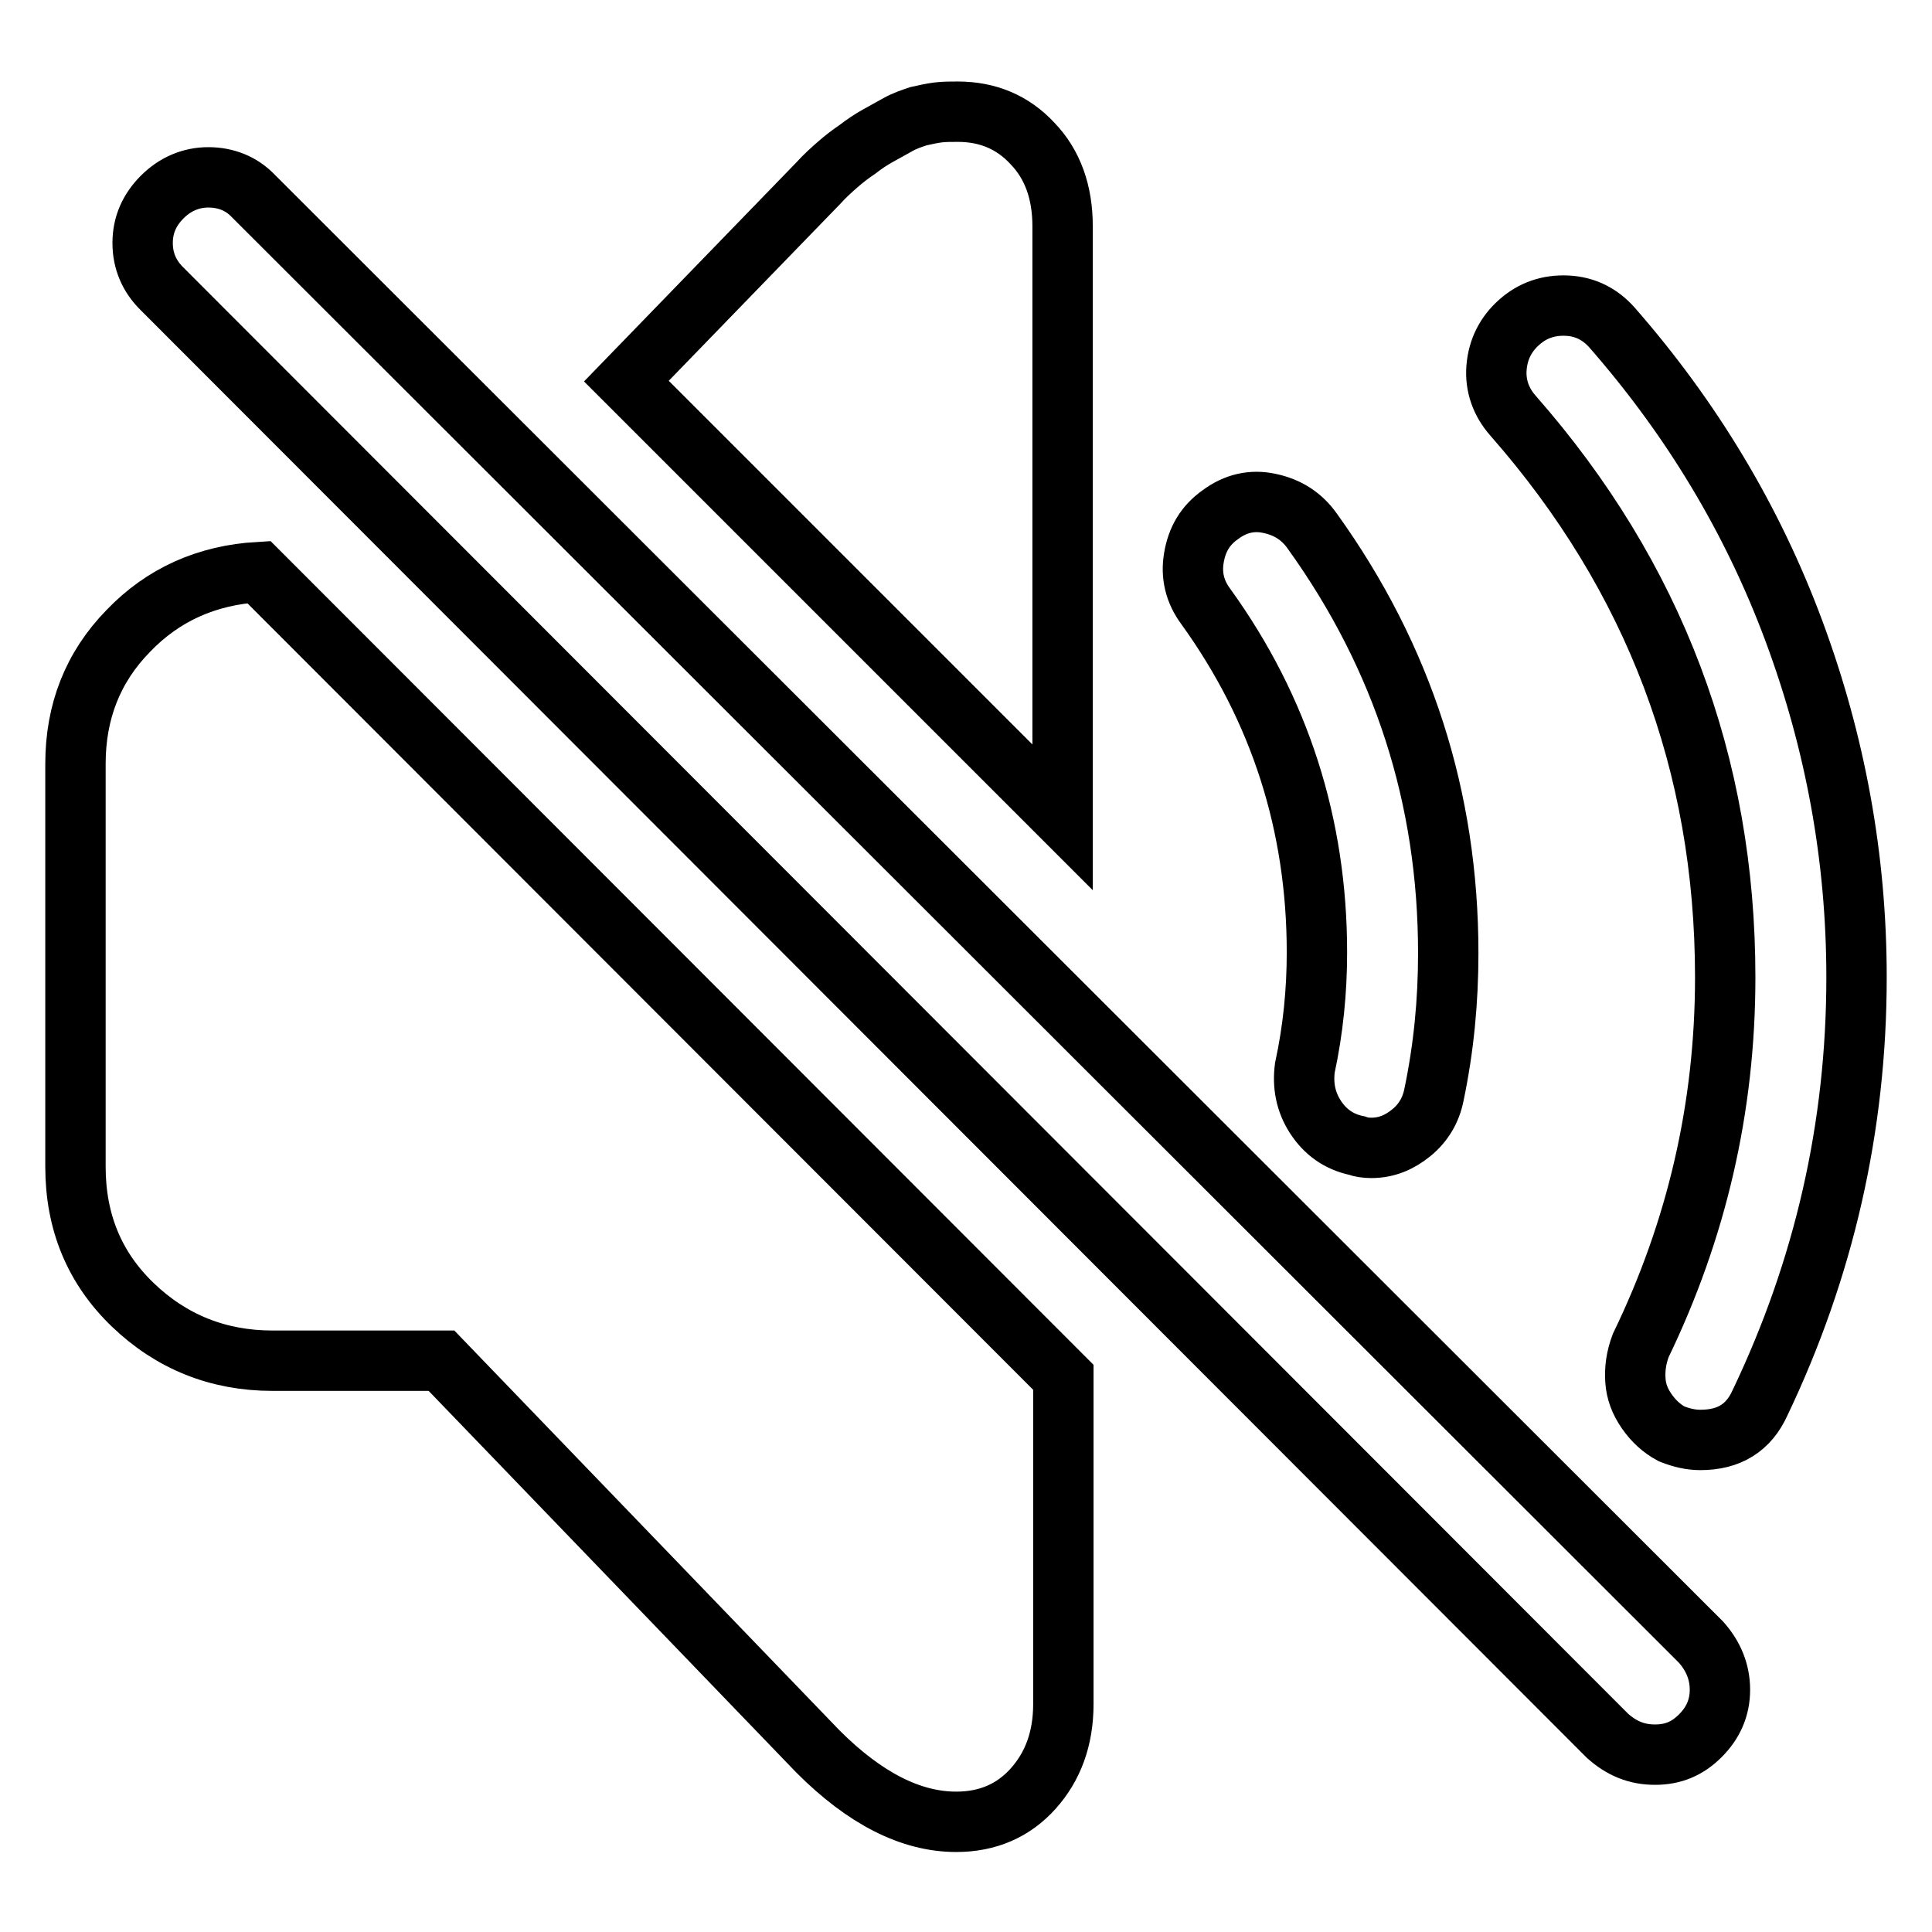
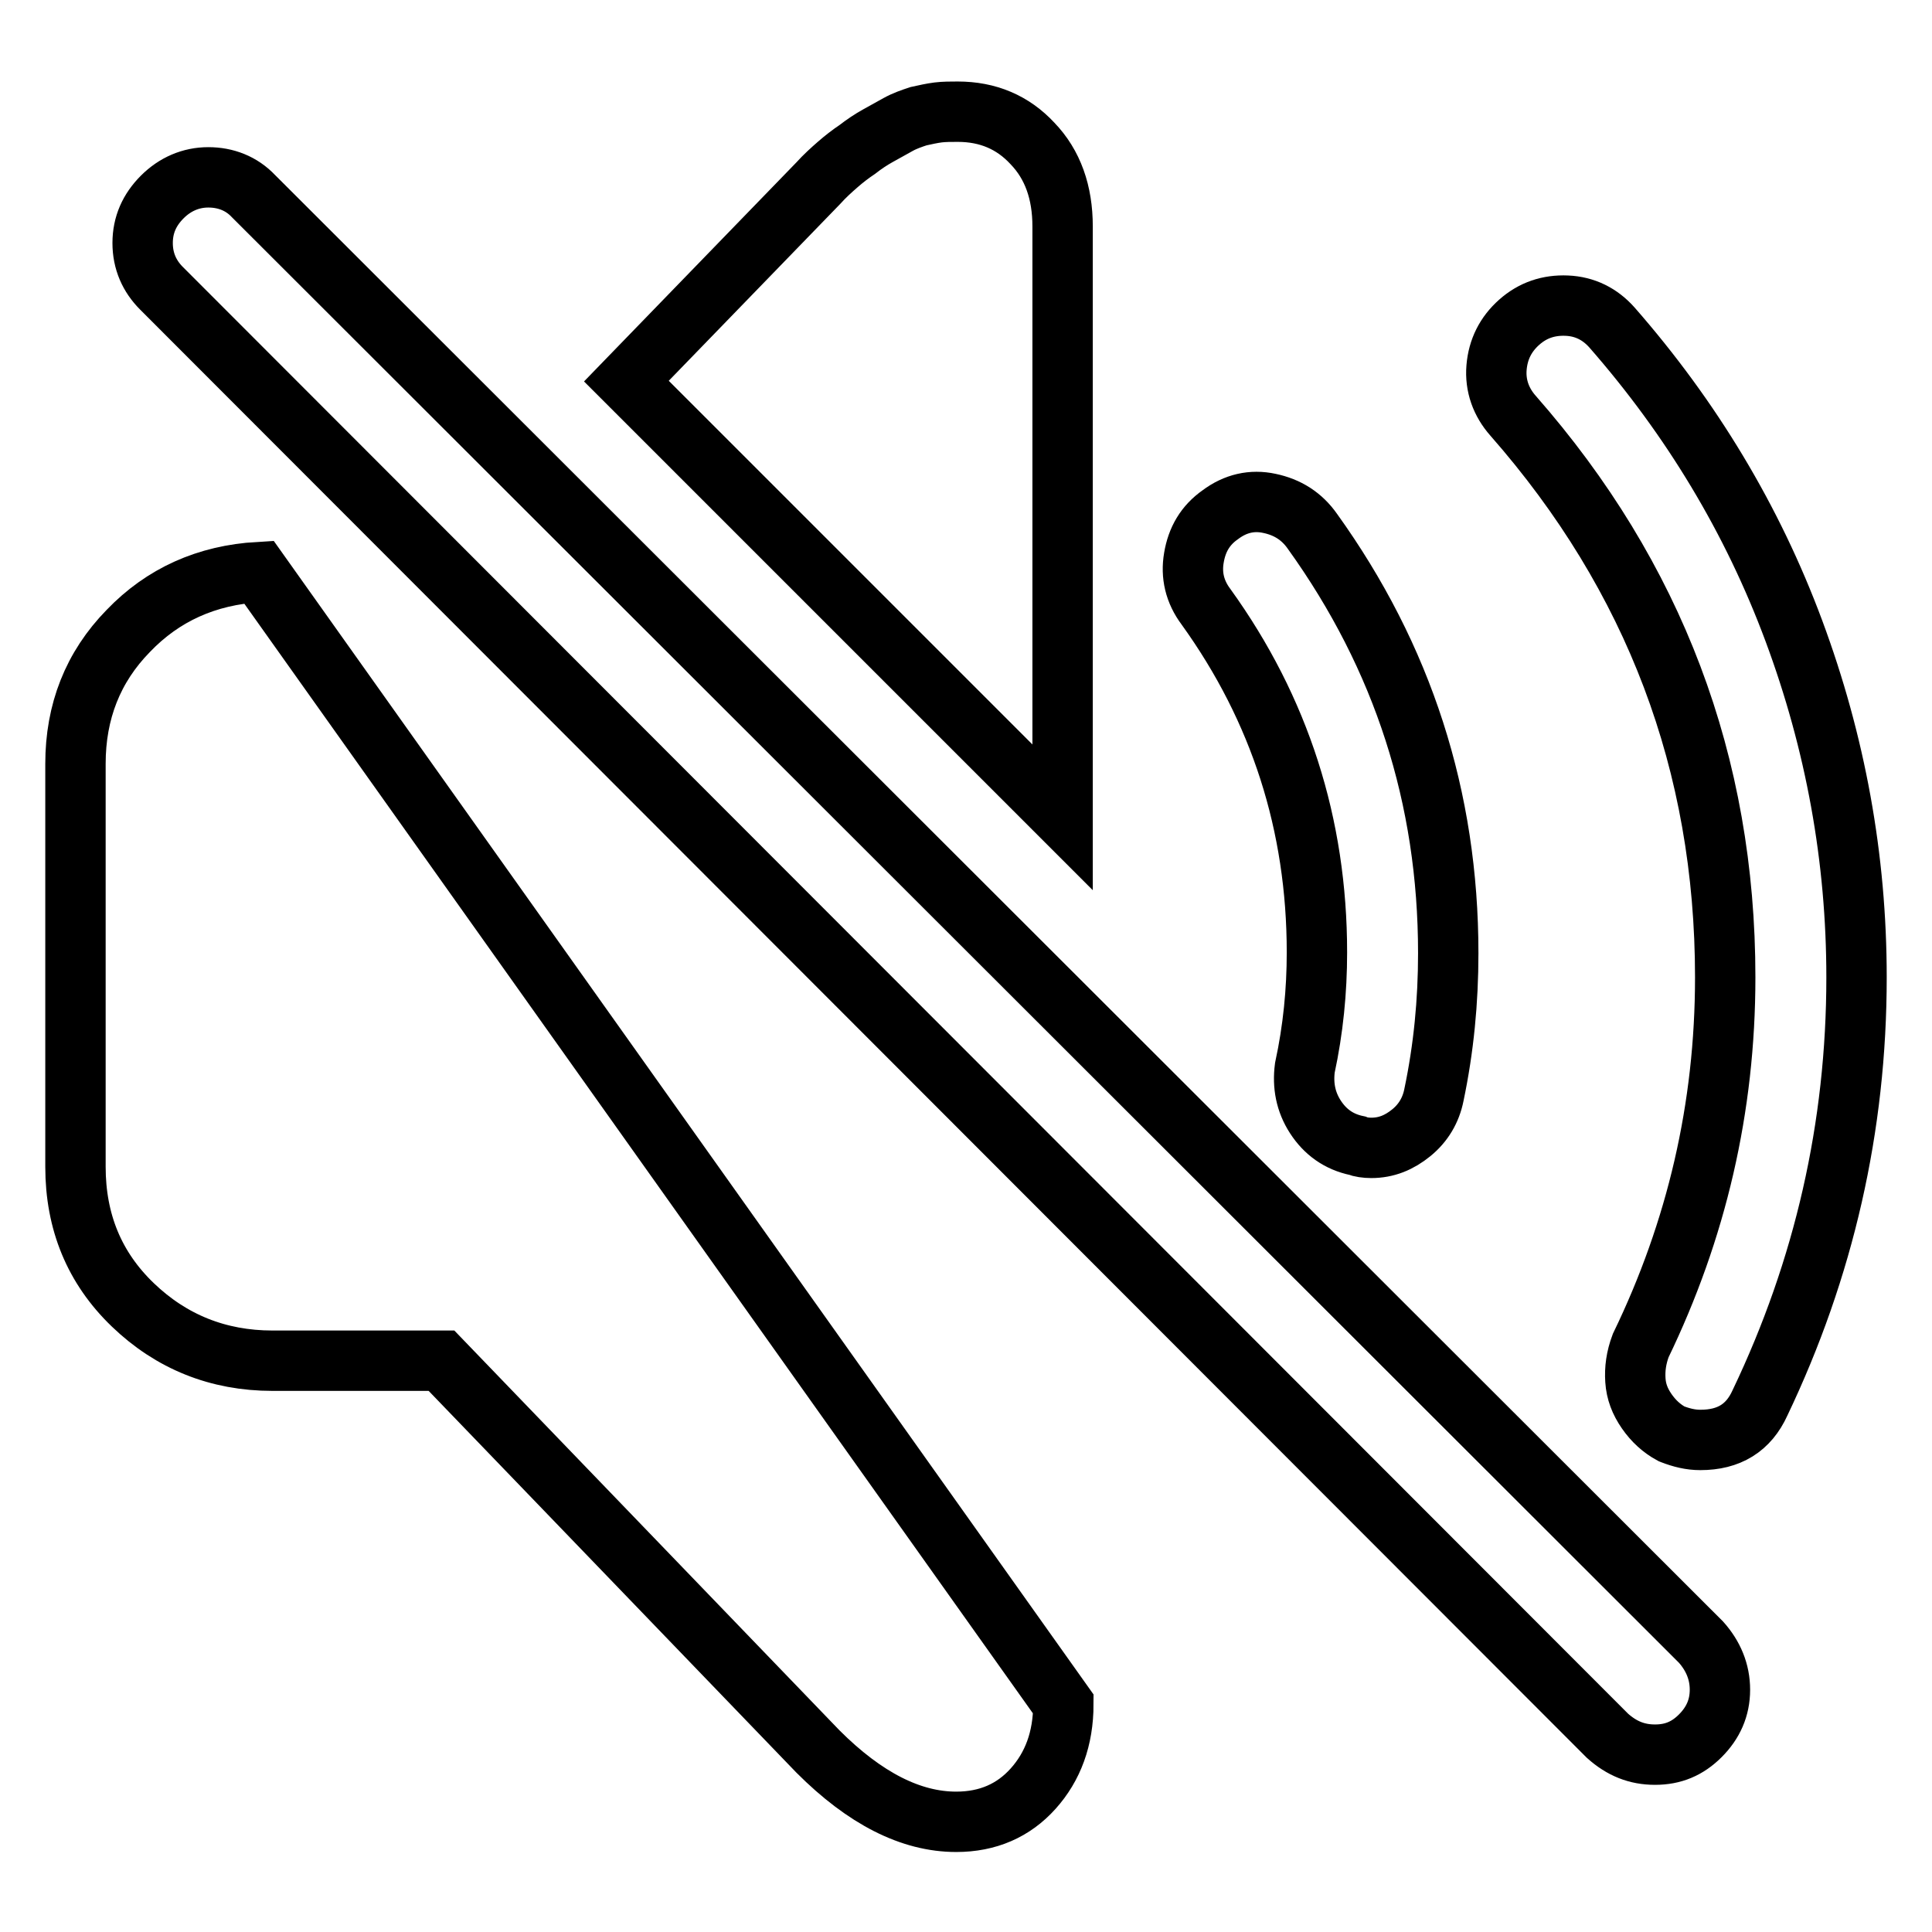
<svg xmlns="http://www.w3.org/2000/svg" version="1.1" x="0px" y="0px" viewBox="0 0 256 256" enable-background="new 0 0 256 256" xml:space="preserve">
  <g>
-     <path stroke-width="8" fill-opacity="0" stroke="#000000" d="M181.7,152.1c-0.7,0-1.4-0.1-1.9-0.3c-2.4-0.5-4.2-1.8-5.5-3.8c-1.3-2-1.7-4.2-1.4-6.5 c1.1-5.1,1.6-10.2,1.6-15.3c0-16.9-4.9-32.2-14.7-45.8c-1.5-2-2-4.2-1.6-6.5c0.4-2.4,1.5-4.3,3.5-5.7c2-1.5,4.2-2,6.5-1.5 c2.4,0.5,4.3,1.7,5.7,3.7c12,16.7,18,35.3,18,55.9c0,6.4-0.6,12.6-1.9,18.8c-0.4,2-1.4,3.7-3,5S183.7,152.1,181.7,152.1 L181.7,152.1z M225.3,190.8c-1.3,0-2.5-0.3-3.8-0.8c-1.3-0.7-2.4-1.7-3.3-3c-0.9-1.3-1.4-2.6-1.5-4.1c-0.1-1.5,0.1-3,0.7-4.6 c7.4-15.3,11.2-31.5,11.2-48.8c0-28.3-9.4-53.1-28.1-74.4c-1.6-1.8-2.4-4-2.2-6.4c0.2-2.4,1.2-4.4,3-6c1.8-1.6,3.9-2.3,6.3-2.2 c2.4,0.1,4.4,1.1,6,2.9c10.5,12,18.6,25.4,24.1,40.2c5.5,14.8,8.3,30.1,8.3,45.9c0,19.8-4.3,38.6-12.8,56.4 C231.7,189.2,229.1,190.8,225.3,190.8L225.3,190.8z M219.3,232.5c-2.4,0-4.4-0.8-6.3-2.5L21.4,38.2c-1.6-1.6-2.5-3.6-2.5-6 s0.9-4.4,2.6-6.1s3.8-2.6,6.1-2.6s4.4,0.8,6,2.5l191.8,191.6c1.6,1.8,2.5,3.9,2.5,6.3c0,2.4-0.9,4.4-2.6,6.1 S221.7,232.5,219.3,232.5z M126.9,14.8c-0.9,0-1.8,0-2.6,0.1c-0.8,0.1-1.7,0.3-2.6,0.5c-0.9,0.3-1.8,0.6-2.7,1.1 c-0.9,0.5-1.8,1-2.7,1.5c-0.9,0.5-1.8,1.1-2.7,1.8c-0.9,0.6-1.8,1.3-2.6,2s-1.7,1.5-2.6,2.5L83,50.5l57.8,57.8V30 c0-4.5-1.3-8.2-4-11C134.2,16.2,130.9,14.8,126.9,14.8L126.9,14.8z M10,101.2v53.4c0,7.3,2.5,13.4,7.6,18.3 c5.1,4.9,11.3,7.4,18.5,7.4h22.4l49.9,51.8c6.2,6.2,12.3,9.3,18.3,9.3c4.2,0,7.6-1.5,10.2-4.4c2.6-2.9,4-6.6,4-11.2v-43.3 L34.3,75.8c-6.9,0.4-12.7,3-17.3,7.8C12.3,88.4,10,94.3,10,101.2L10,101.2z" />
+     <path stroke-width="8" fill-opacity="0" stroke="#000000" d="M181.7,152.1c-0.7,0-1.4-0.1-1.9-0.3c-2.4-0.5-4.2-1.8-5.5-3.8c-1.3-2-1.7-4.2-1.4-6.5 c1.1-5.1,1.6-10.2,1.6-15.3c0-16.9-4.9-32.2-14.7-45.8c-1.5-2-2-4.2-1.6-6.5c0.4-2.4,1.5-4.3,3.5-5.7c2-1.5,4.2-2,6.5-1.5 c2.4,0.5,4.3,1.7,5.7,3.7c12,16.7,18,35.3,18,55.9c0,6.4-0.6,12.6-1.9,18.8c-0.4,2-1.4,3.7-3,5S183.7,152.1,181.7,152.1 L181.7,152.1z M225.3,190.8c-1.3,0-2.5-0.3-3.8-0.8c-1.3-0.7-2.4-1.7-3.3-3c-0.9-1.3-1.4-2.6-1.5-4.1c-0.1-1.5,0.1-3,0.7-4.6 c7.4-15.3,11.2-31.5,11.2-48.8c0-28.3-9.4-53.1-28.1-74.4c-1.6-1.8-2.4-4-2.2-6.4c0.2-2.4,1.2-4.4,3-6c1.8-1.6,3.9-2.3,6.3-2.2 c2.4,0.1,4.4,1.1,6,2.9c10.5,12,18.6,25.4,24.1,40.2c5.5,14.8,8.3,30.1,8.3,45.9c0,19.8-4.3,38.6-12.8,56.4 C231.7,189.2,229.1,190.8,225.3,190.8L225.3,190.8z M219.3,232.5c-2.4,0-4.4-0.8-6.3-2.5L21.4,38.2c-1.6-1.6-2.5-3.6-2.5-6 s0.9-4.4,2.6-6.1s3.8-2.6,6.1-2.6s4.4,0.8,6,2.5l191.8,191.6c1.6,1.8,2.5,3.9,2.5,6.3c0,2.4-0.9,4.4-2.6,6.1 S221.7,232.5,219.3,232.5z M126.9,14.8c-0.9,0-1.8,0-2.6,0.1c-0.8,0.1-1.7,0.3-2.6,0.5c-0.9,0.3-1.8,0.6-2.7,1.1 c-0.9,0.5-1.8,1-2.7,1.5c-0.9,0.5-1.8,1.1-2.7,1.8c-0.9,0.6-1.8,1.3-2.6,2s-1.7,1.5-2.6,2.5L83,50.5l57.8,57.8V30 c0-4.5-1.3-8.2-4-11C134.2,16.2,130.9,14.8,126.9,14.8L126.9,14.8z M10,101.2v53.4c0,7.3,2.5,13.4,7.6,18.3 c5.1,4.9,11.3,7.4,18.5,7.4h22.4l49.9,51.8c6.2,6.2,12.3,9.3,18.3,9.3c4.2,0,7.6-1.5,10.2-4.4c2.6-2.9,4-6.6,4-11.2L34.3,75.8c-6.9,0.4-12.7,3-17.3,7.8C12.3,88.4,10,94.3,10,101.2L10,101.2z" />
  </g>
</svg>